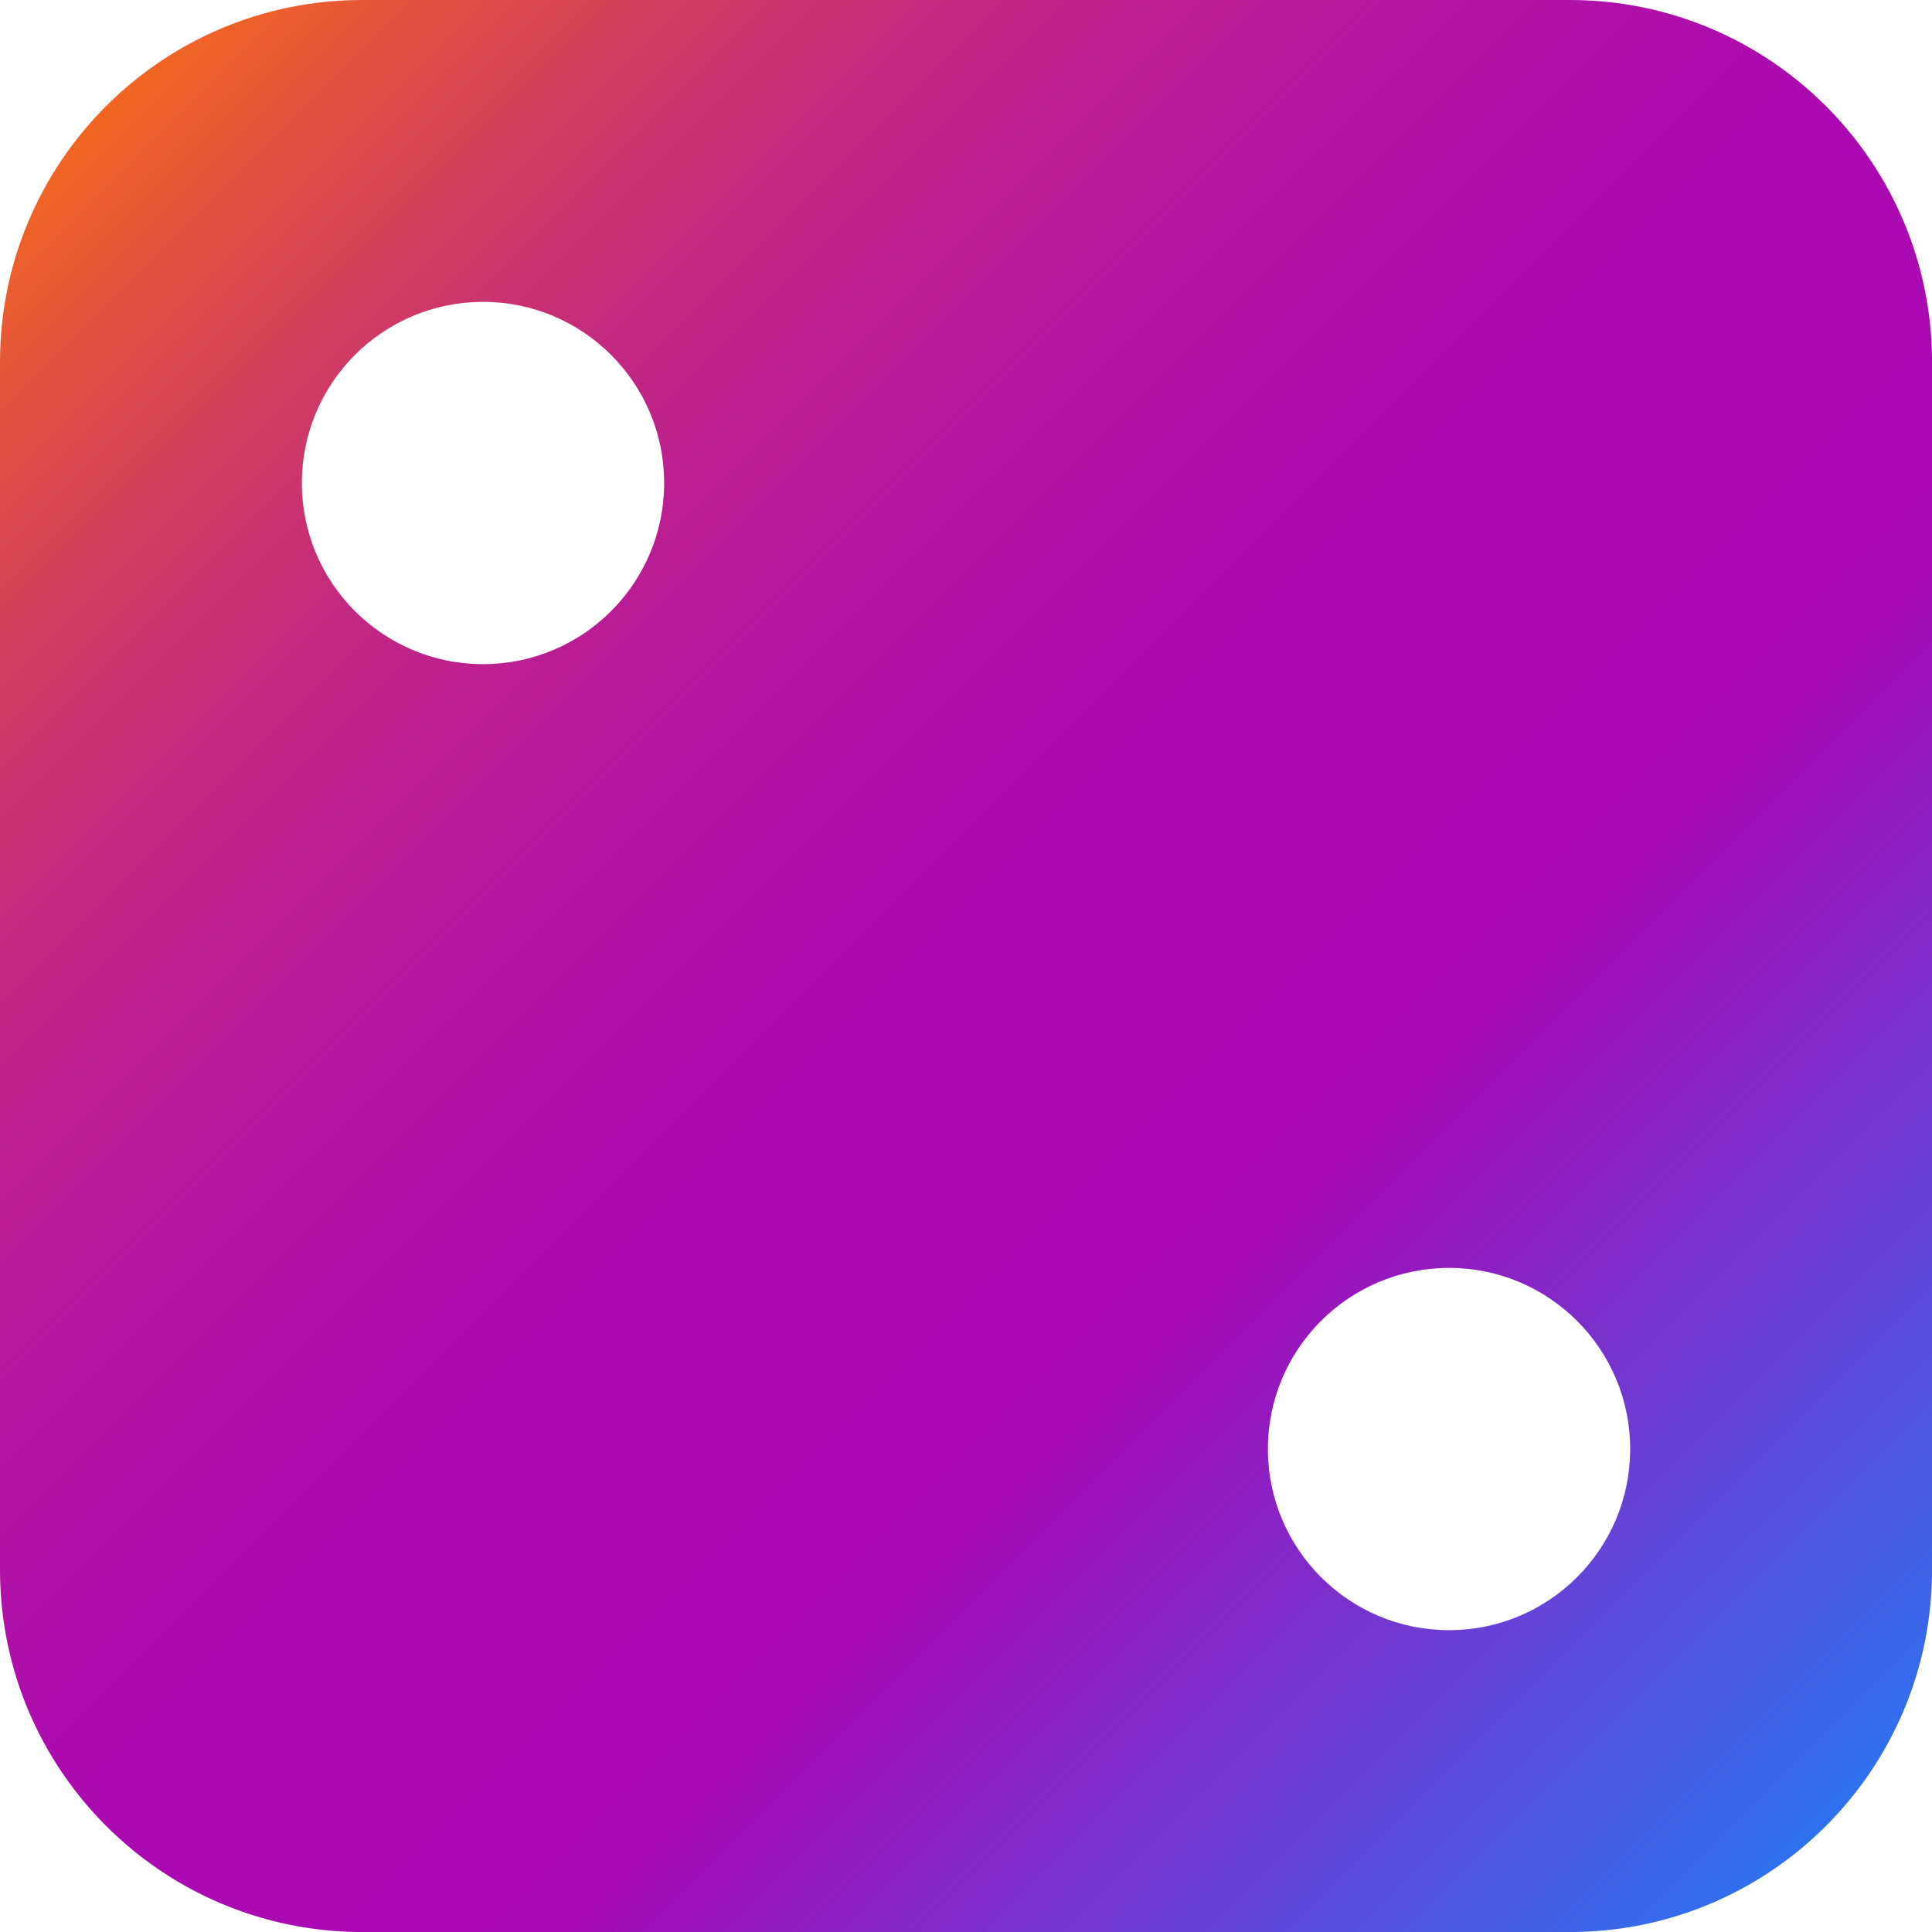
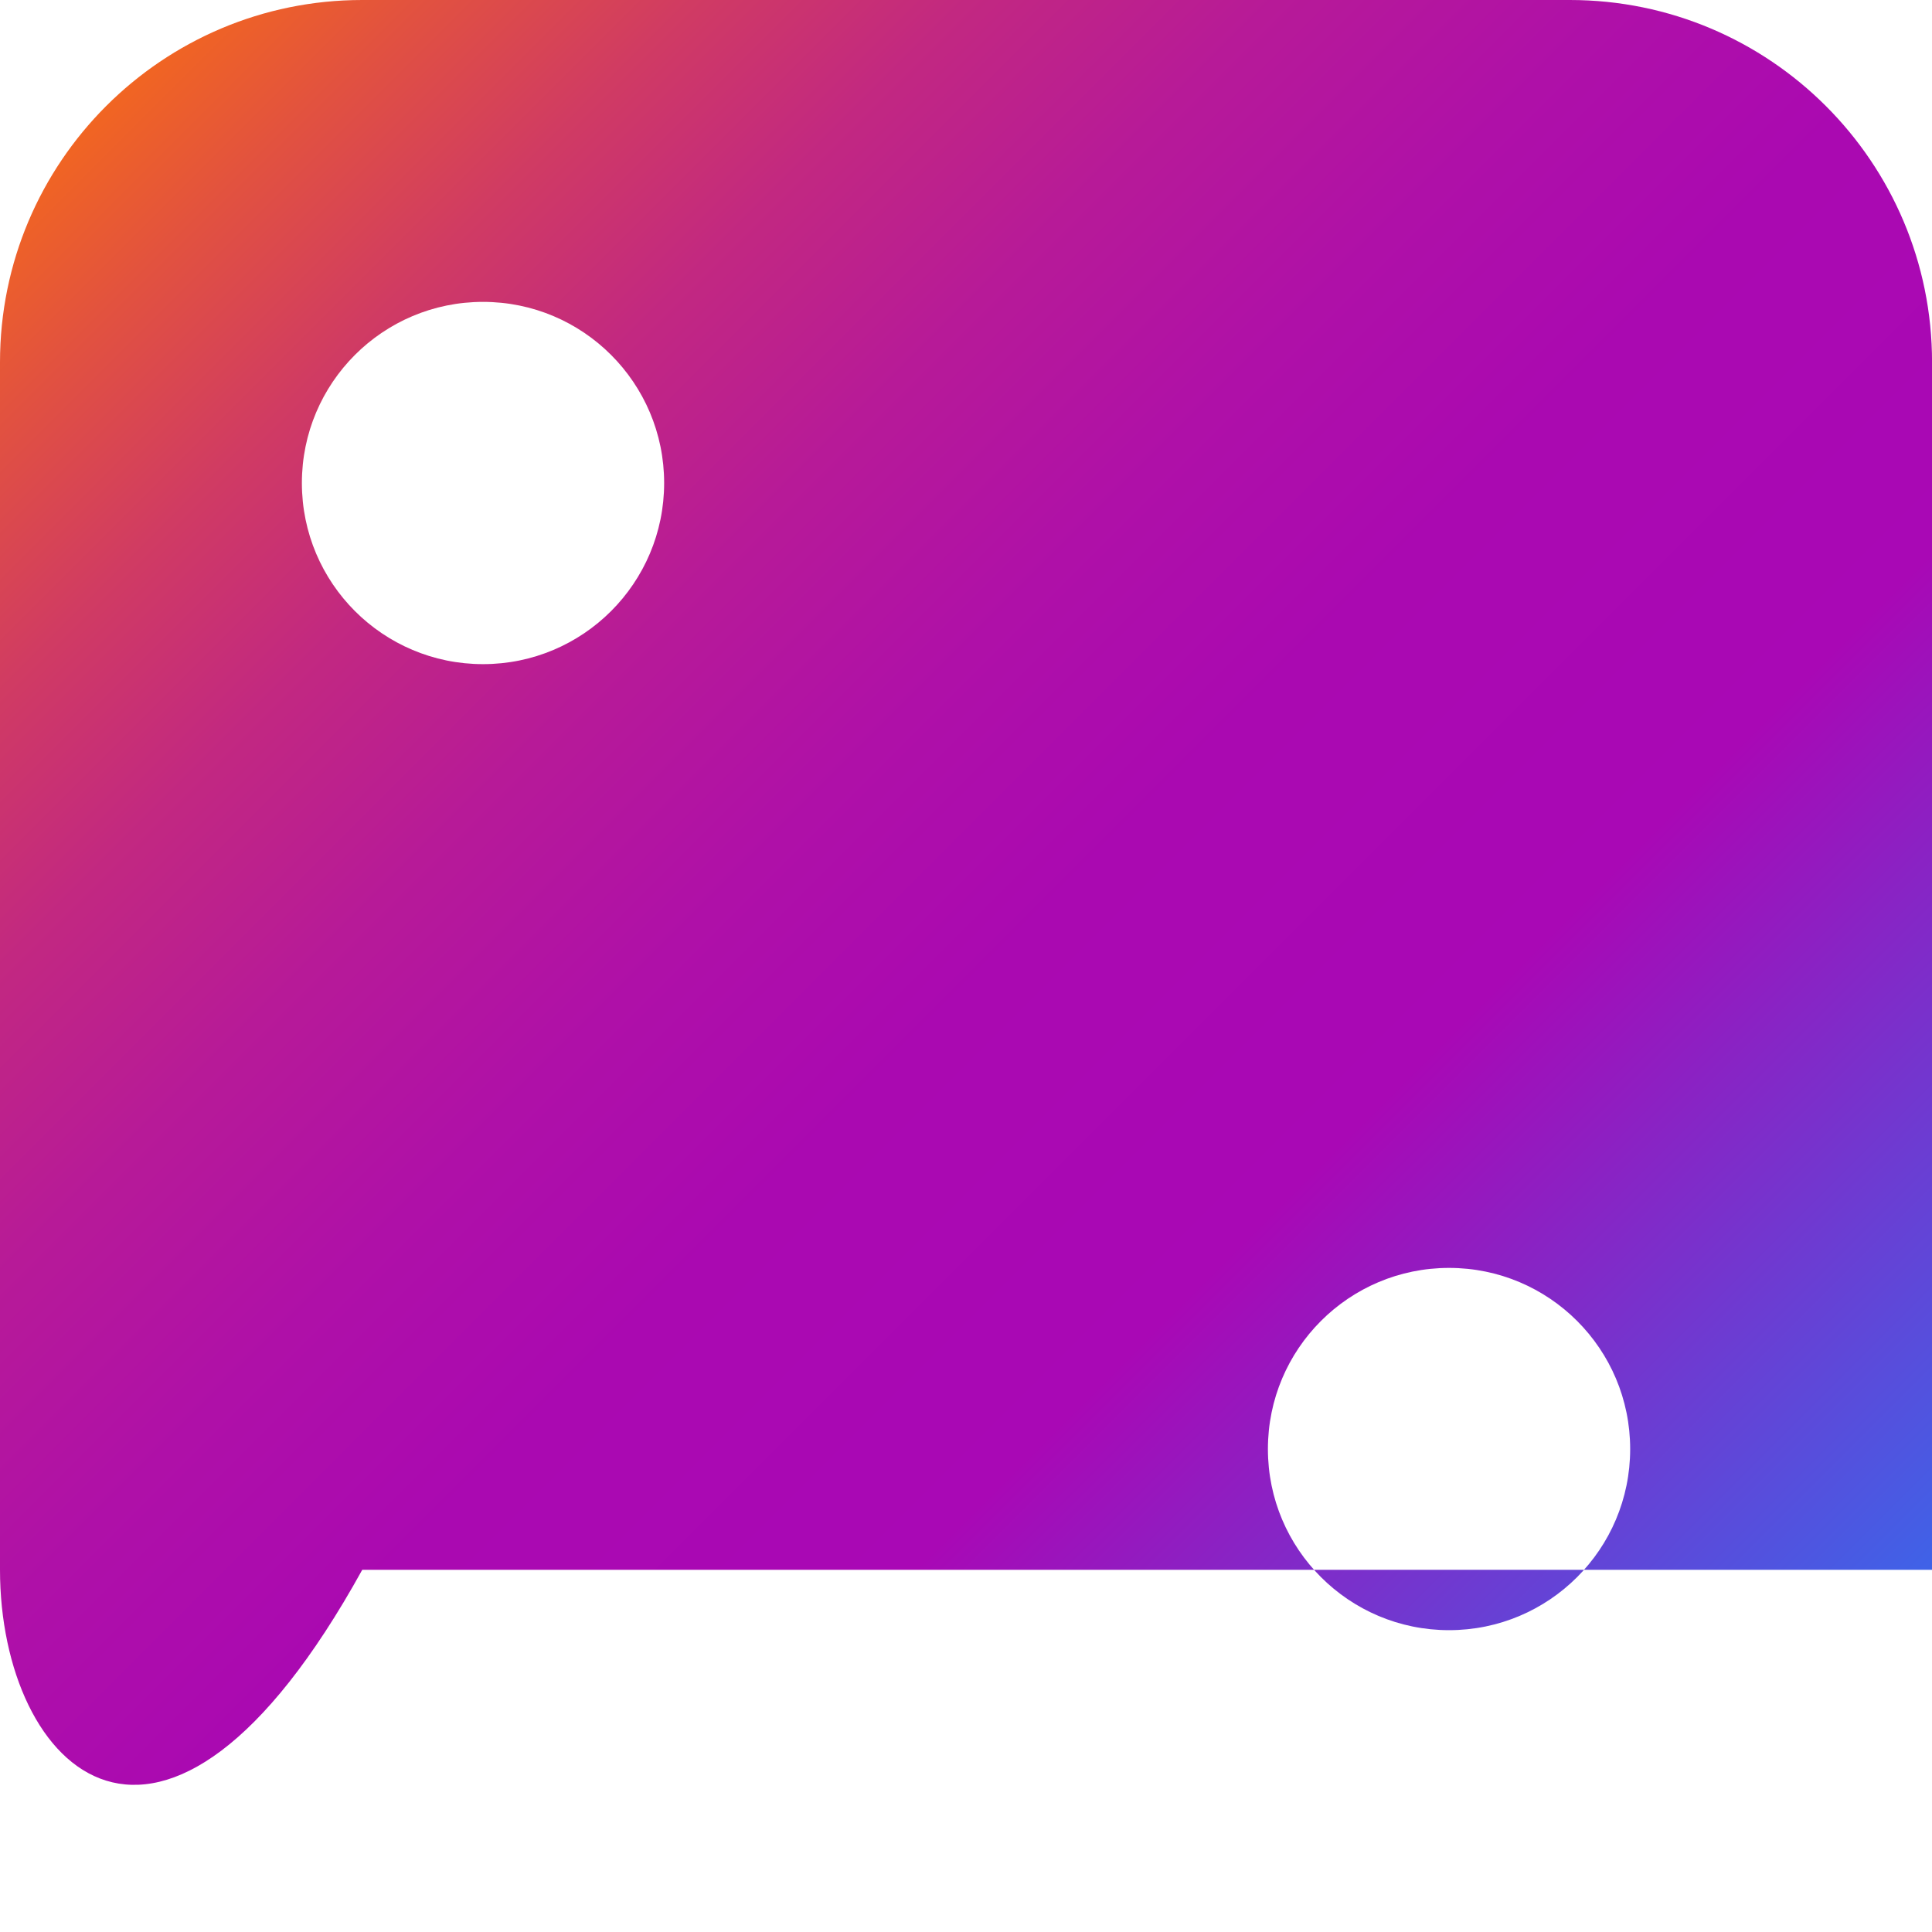
<svg xmlns="http://www.w3.org/2000/svg" id="Laag_2" viewBox="0 0 386.23 386.23">
  <defs>
    <style>.cls-1{fill:url(#Avir_Verloop);}</style>
    <linearGradient id="Avir_Verloop" x1="21.21" y1="21.21" x2="365.02" y2="365.02" gradientTransform="matrix(1, 0, 0, 1, 0, 0)" gradientUnits="userSpaceOnUse">
      <stop offset="0" stop-color="#f16522" />
      <stop offset=".06" stop-color="#e2523f" />
      <stop offset=".14" stop-color="#d03b63" />
      <stop offset=".22" stop-color="#c22881" />
      <stop offset=".31" stop-color="#b71a98" />
      <stop offset=".41" stop-color="#af10a8" />
      <stop offset=".51" stop-color="#aa09b1" />
      <stop offset=".66" stop-color="#a908b5" />
      <stop offset="1" stop-color="#2f70ef" />
    </linearGradient>
  </defs>
  <g id="Laag_1-2">
-     <path class="cls-1" d="M0,72.42C0,32.42,32.42,0,72.42,0h241.4c40,0,72.42,32.42,72.42,72.42v241.4c0,40-32.42,72.42-72.42,72.42H72.42C32.42,386.23,0,353.81,0,313.81V72.42Zm132.77,24.14c0-20-16.21-36.21-36.21-36.21s-36.21,16.21-36.21,36.21,16.21,36.21,36.21,36.21,36.21-16.21,36.21-36.21Zm156.91,229.33c20,0,36.21-16.21,36.21-36.21s-16.21-36.21-36.21-36.21-36.21,16.21-36.21,36.21,16.21,36.21,36.21,36.21Z" />
+     <path class="cls-1" d="M0,72.42C0,32.42,32.42,0,72.42,0h241.4c40,0,72.42,32.42,72.42,72.42v241.4H72.42C32.42,386.23,0,353.81,0,313.81V72.42Zm132.77,24.14c0-20-16.21-36.21-36.21-36.21s-36.21,16.21-36.21,36.21,16.21,36.21,36.21,36.21,36.21-16.21,36.21-36.21Zm156.91,229.33c20,0,36.21-16.21,36.21-36.21s-16.21-36.21-36.21-36.21-36.21,16.21-36.21,36.21,16.21,36.21,36.21,36.21Z" />
  </g>
</svg>